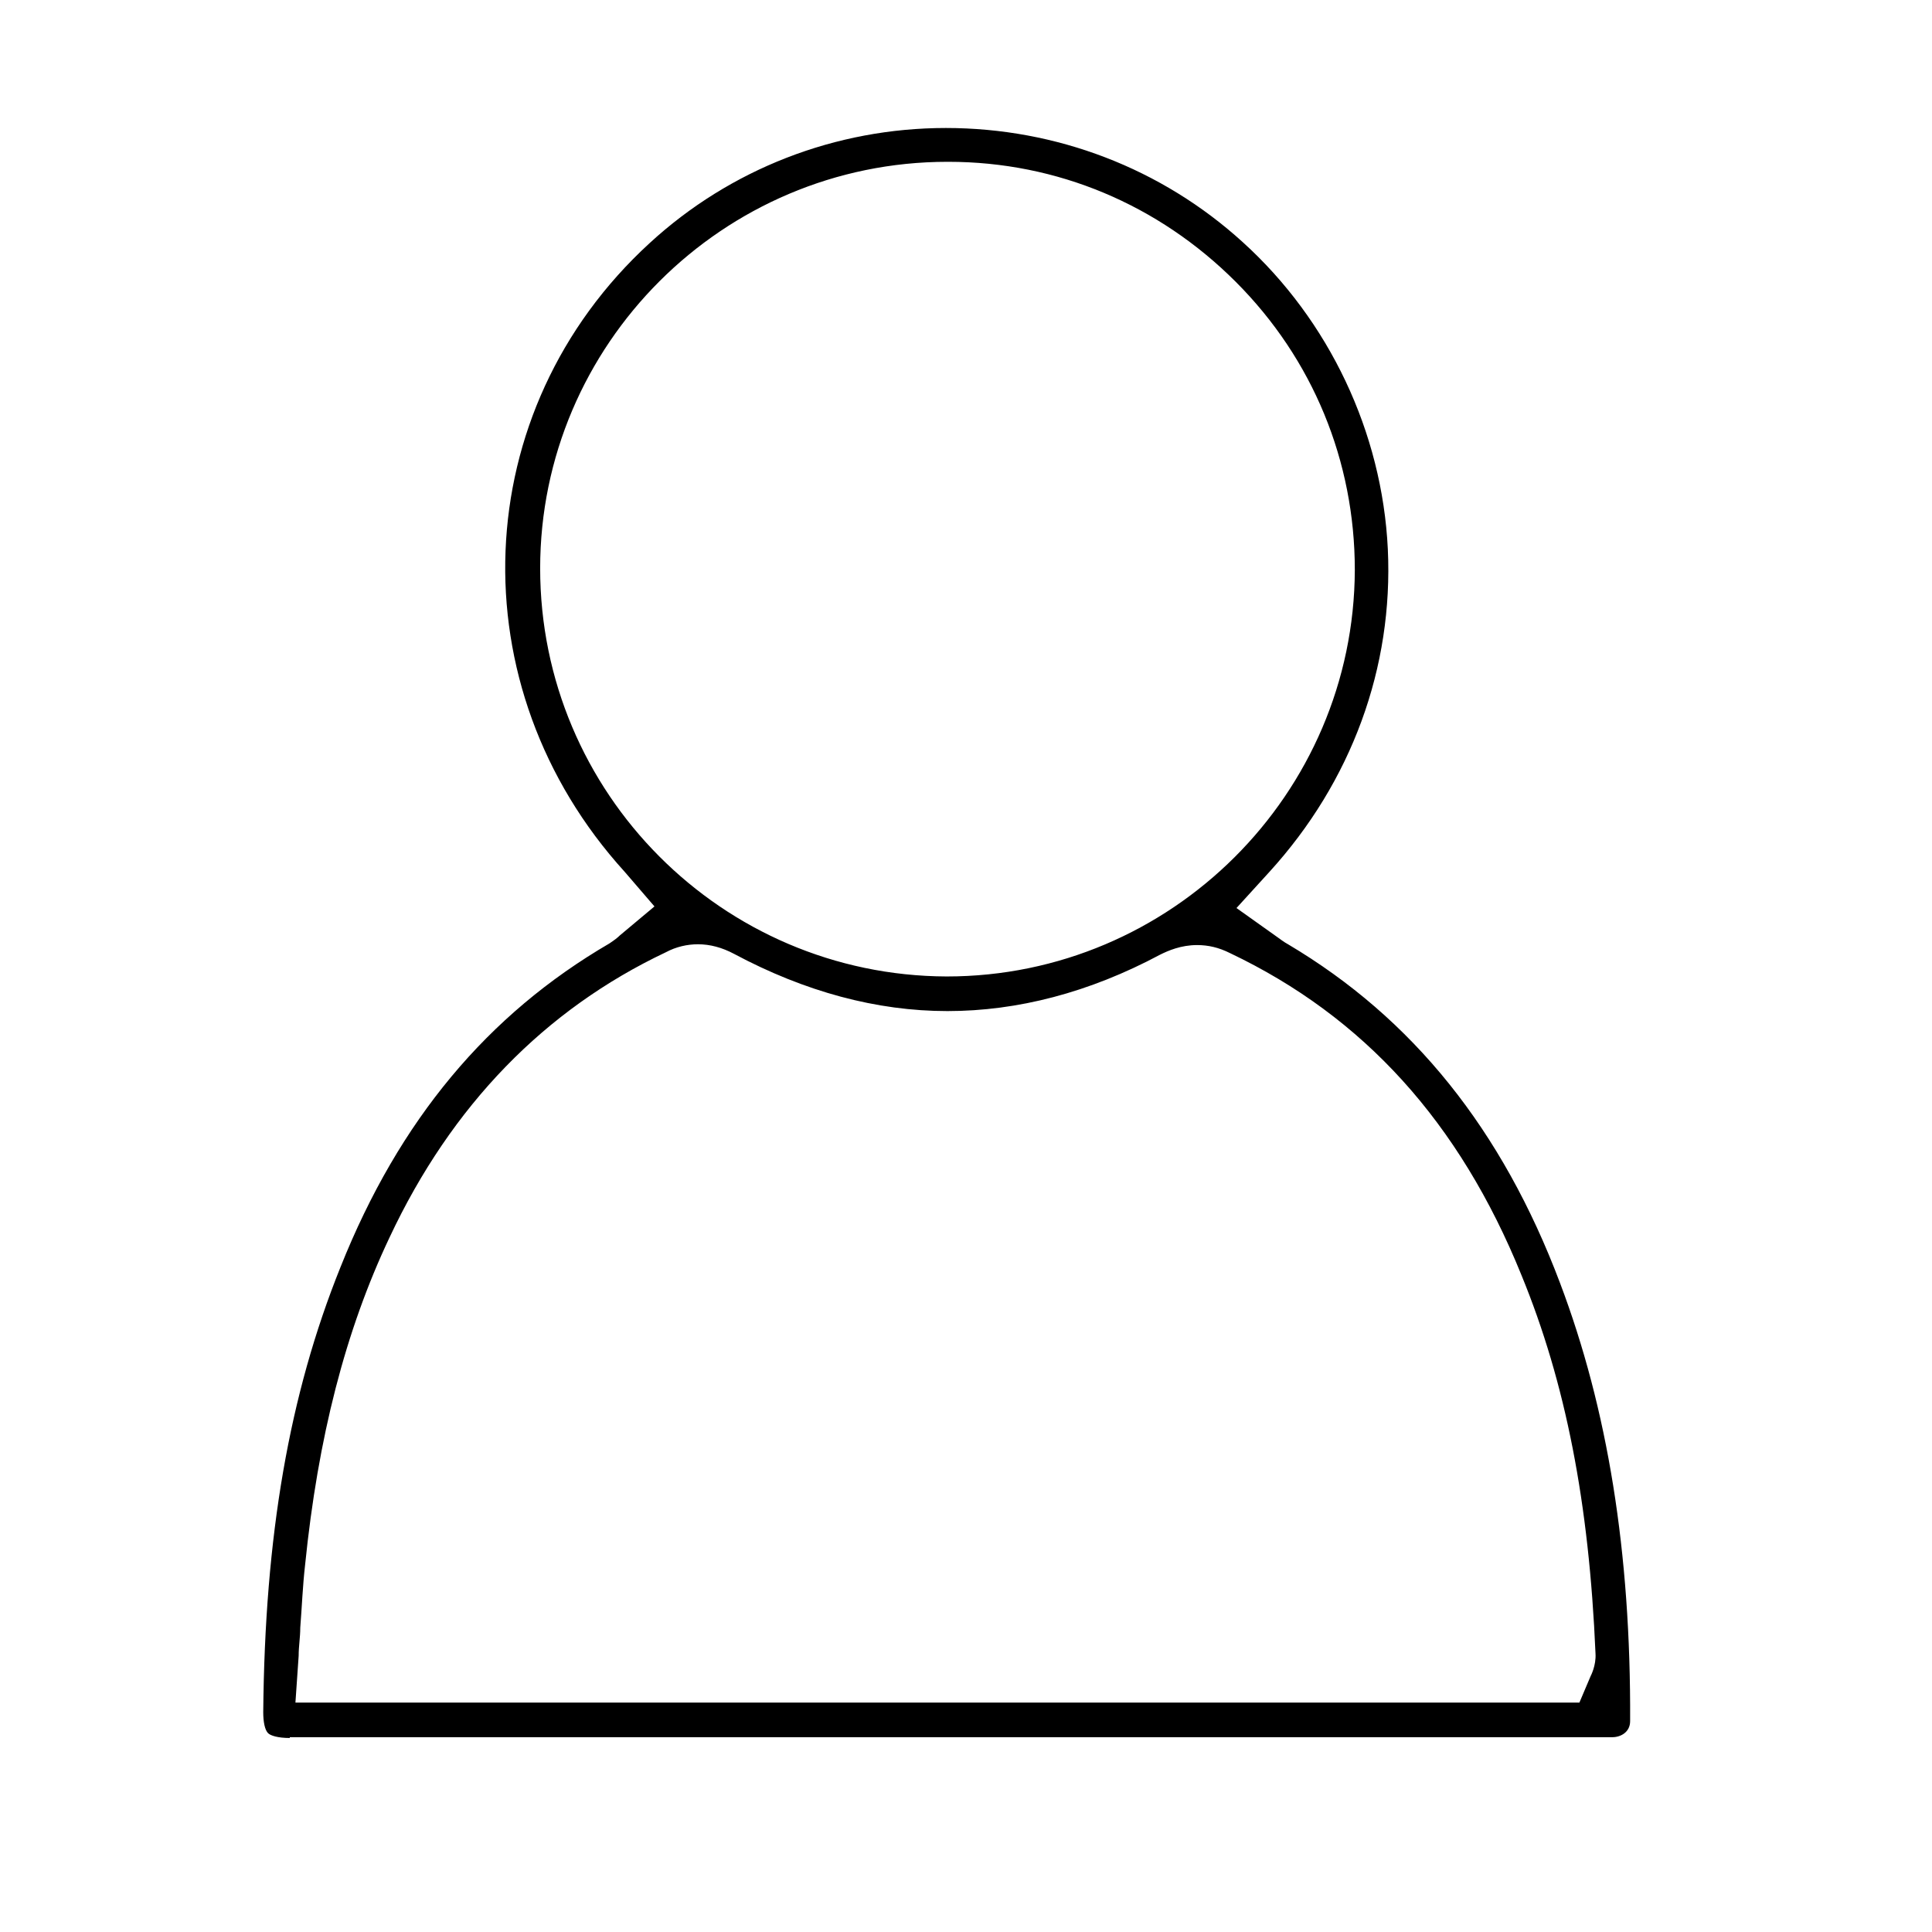
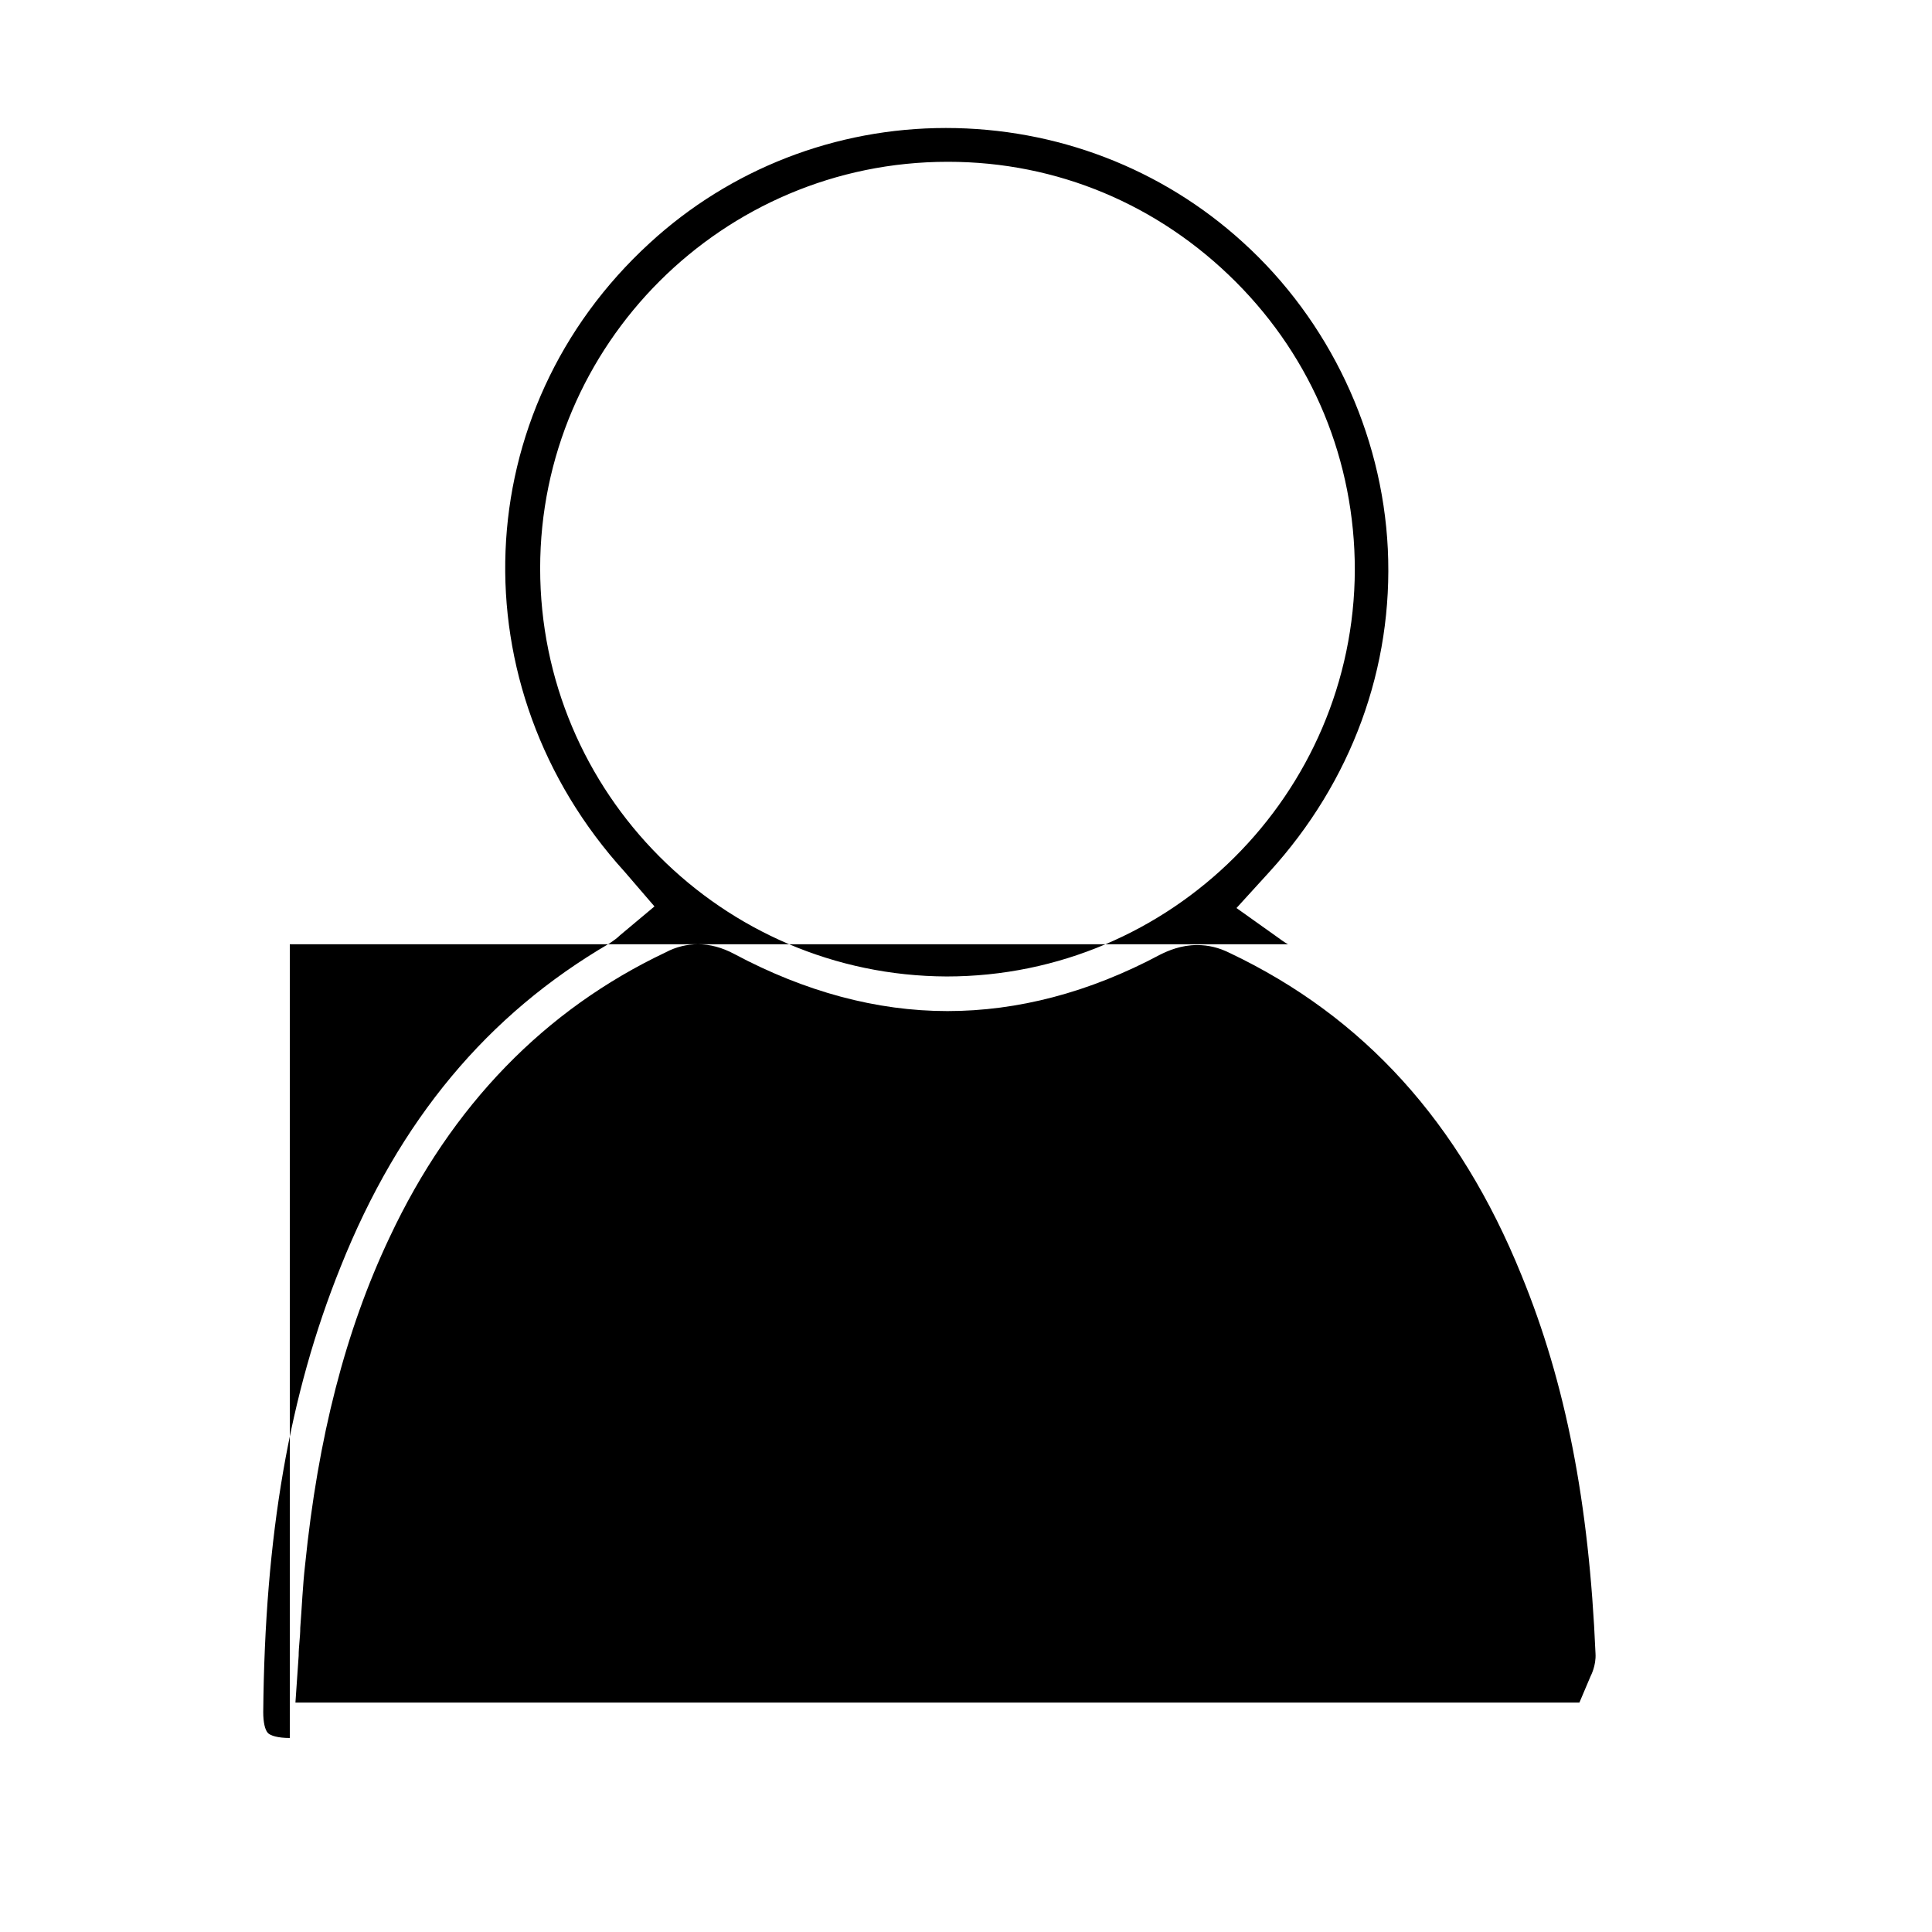
<svg xmlns="http://www.w3.org/2000/svg" viewBox="0 0 24 24">
  <defs>
    <style>.d{fill:none;}</style>
  </defs>
  <g id="a" />
  <g id="b">
    <g id="c">
      <g>
-         <path d="M3.6,21.59c-.15,0-.24-.03-.27-.06-.04-.04-.06-.14-.06-.26,.02-2.19,.32-3.94,.96-5.53,.73-1.83,1.83-3.14,3.34-4.02,.06-.04,.1-.07,.13-.1l.43-.36-.37-.43c-2.09-2.3-1.96-5.73,.31-7.81,1-.92,2.31-1.43,3.68-1.43s2.68,.5,3.69,1.42c1.07,.97,1.73,2.36,1.8,3.81,.07,1.47-.45,2.89-1.47,4.01l-.41,.45,.52,.37s.08,.06,.12,.08c1.55,.92,2.66,2.3,3.38,4.21,.59,1.56,.88,3.34,.87,5.44,0,.14-.12,.2-.22,.2H3.6Zm5.07-9.86c-.13,0-.27,.03-.4,.1-1.5,.71-2.66,1.9-3.43,3.54-.55,1.16-.89,2.49-1.05,4.07-.03,.26-.04,.53-.06,.78,0,.12-.02,.23-.02,.35l-.04,.58h15.95l.14-.33s.07-.13,.06-.28c-.08-1.87-.37-3.36-.92-4.7-.77-1.9-1.96-3.21-3.62-4-.14-.07-.27-.1-.41-.1-.2,0-.36,.07-.46,.12-.88,.47-1.77,.7-2.64,.7-.88,0-1.77-.24-2.65-.71-.15-.08-.3-.12-.45-.12ZM11.77,2.01c-2.79,0-5.06,2.27-5.06,5.05,0,2.79,2.26,5.06,5.05,5.07,2.79,0,5.06-2.27,5.07-5.05,0-1.35-.52-2.62-1.48-3.58-.96-.96-2.22-1.49-3.57-1.49h0Z" />
-         <rect class="d" width="24" height="24" />
+         <path d="M3.6,21.59c-.15,0-.24-.03-.27-.06-.04-.04-.06-.14-.06-.26,.02-2.19,.32-3.94,.96-5.53,.73-1.83,1.83-3.14,3.34-4.02,.06-.04,.1-.07,.13-.1l.43-.36-.37-.43c-2.09-2.3-1.96-5.73,.31-7.81,1-.92,2.31-1.43,3.68-1.43s2.68,.5,3.69,1.42c1.07,.97,1.73,2.36,1.8,3.81,.07,1.47-.45,2.89-1.47,4.01l-.41,.45,.52,.37s.08,.06,.12,.08H3.6Zm5.07-9.86c-.13,0-.27,.03-.4,.1-1.5,.71-2.66,1.9-3.43,3.54-.55,1.16-.89,2.49-1.05,4.07-.03,.26-.04,.53-.06,.78,0,.12-.02,.23-.02,.35l-.04,.58h15.95l.14-.33s.07-.13,.06-.28c-.08-1.87-.37-3.36-.92-4.7-.77-1.9-1.96-3.21-3.62-4-.14-.07-.27-.1-.41-.1-.2,0-.36,.07-.46,.12-.88,.47-1.77,.7-2.64,.7-.88,0-1.77-.24-2.65-.71-.15-.08-.3-.12-.45-.12ZM11.77,2.01c-2.79,0-5.06,2.27-5.06,5.05,0,2.79,2.26,5.06,5.05,5.07,2.79,0,5.06-2.27,5.07-5.05,0-1.35-.52-2.62-1.48-3.58-.96-.96-2.22-1.49-3.57-1.49h0Z" />
      </g>
    </g>
  </g>
</svg>